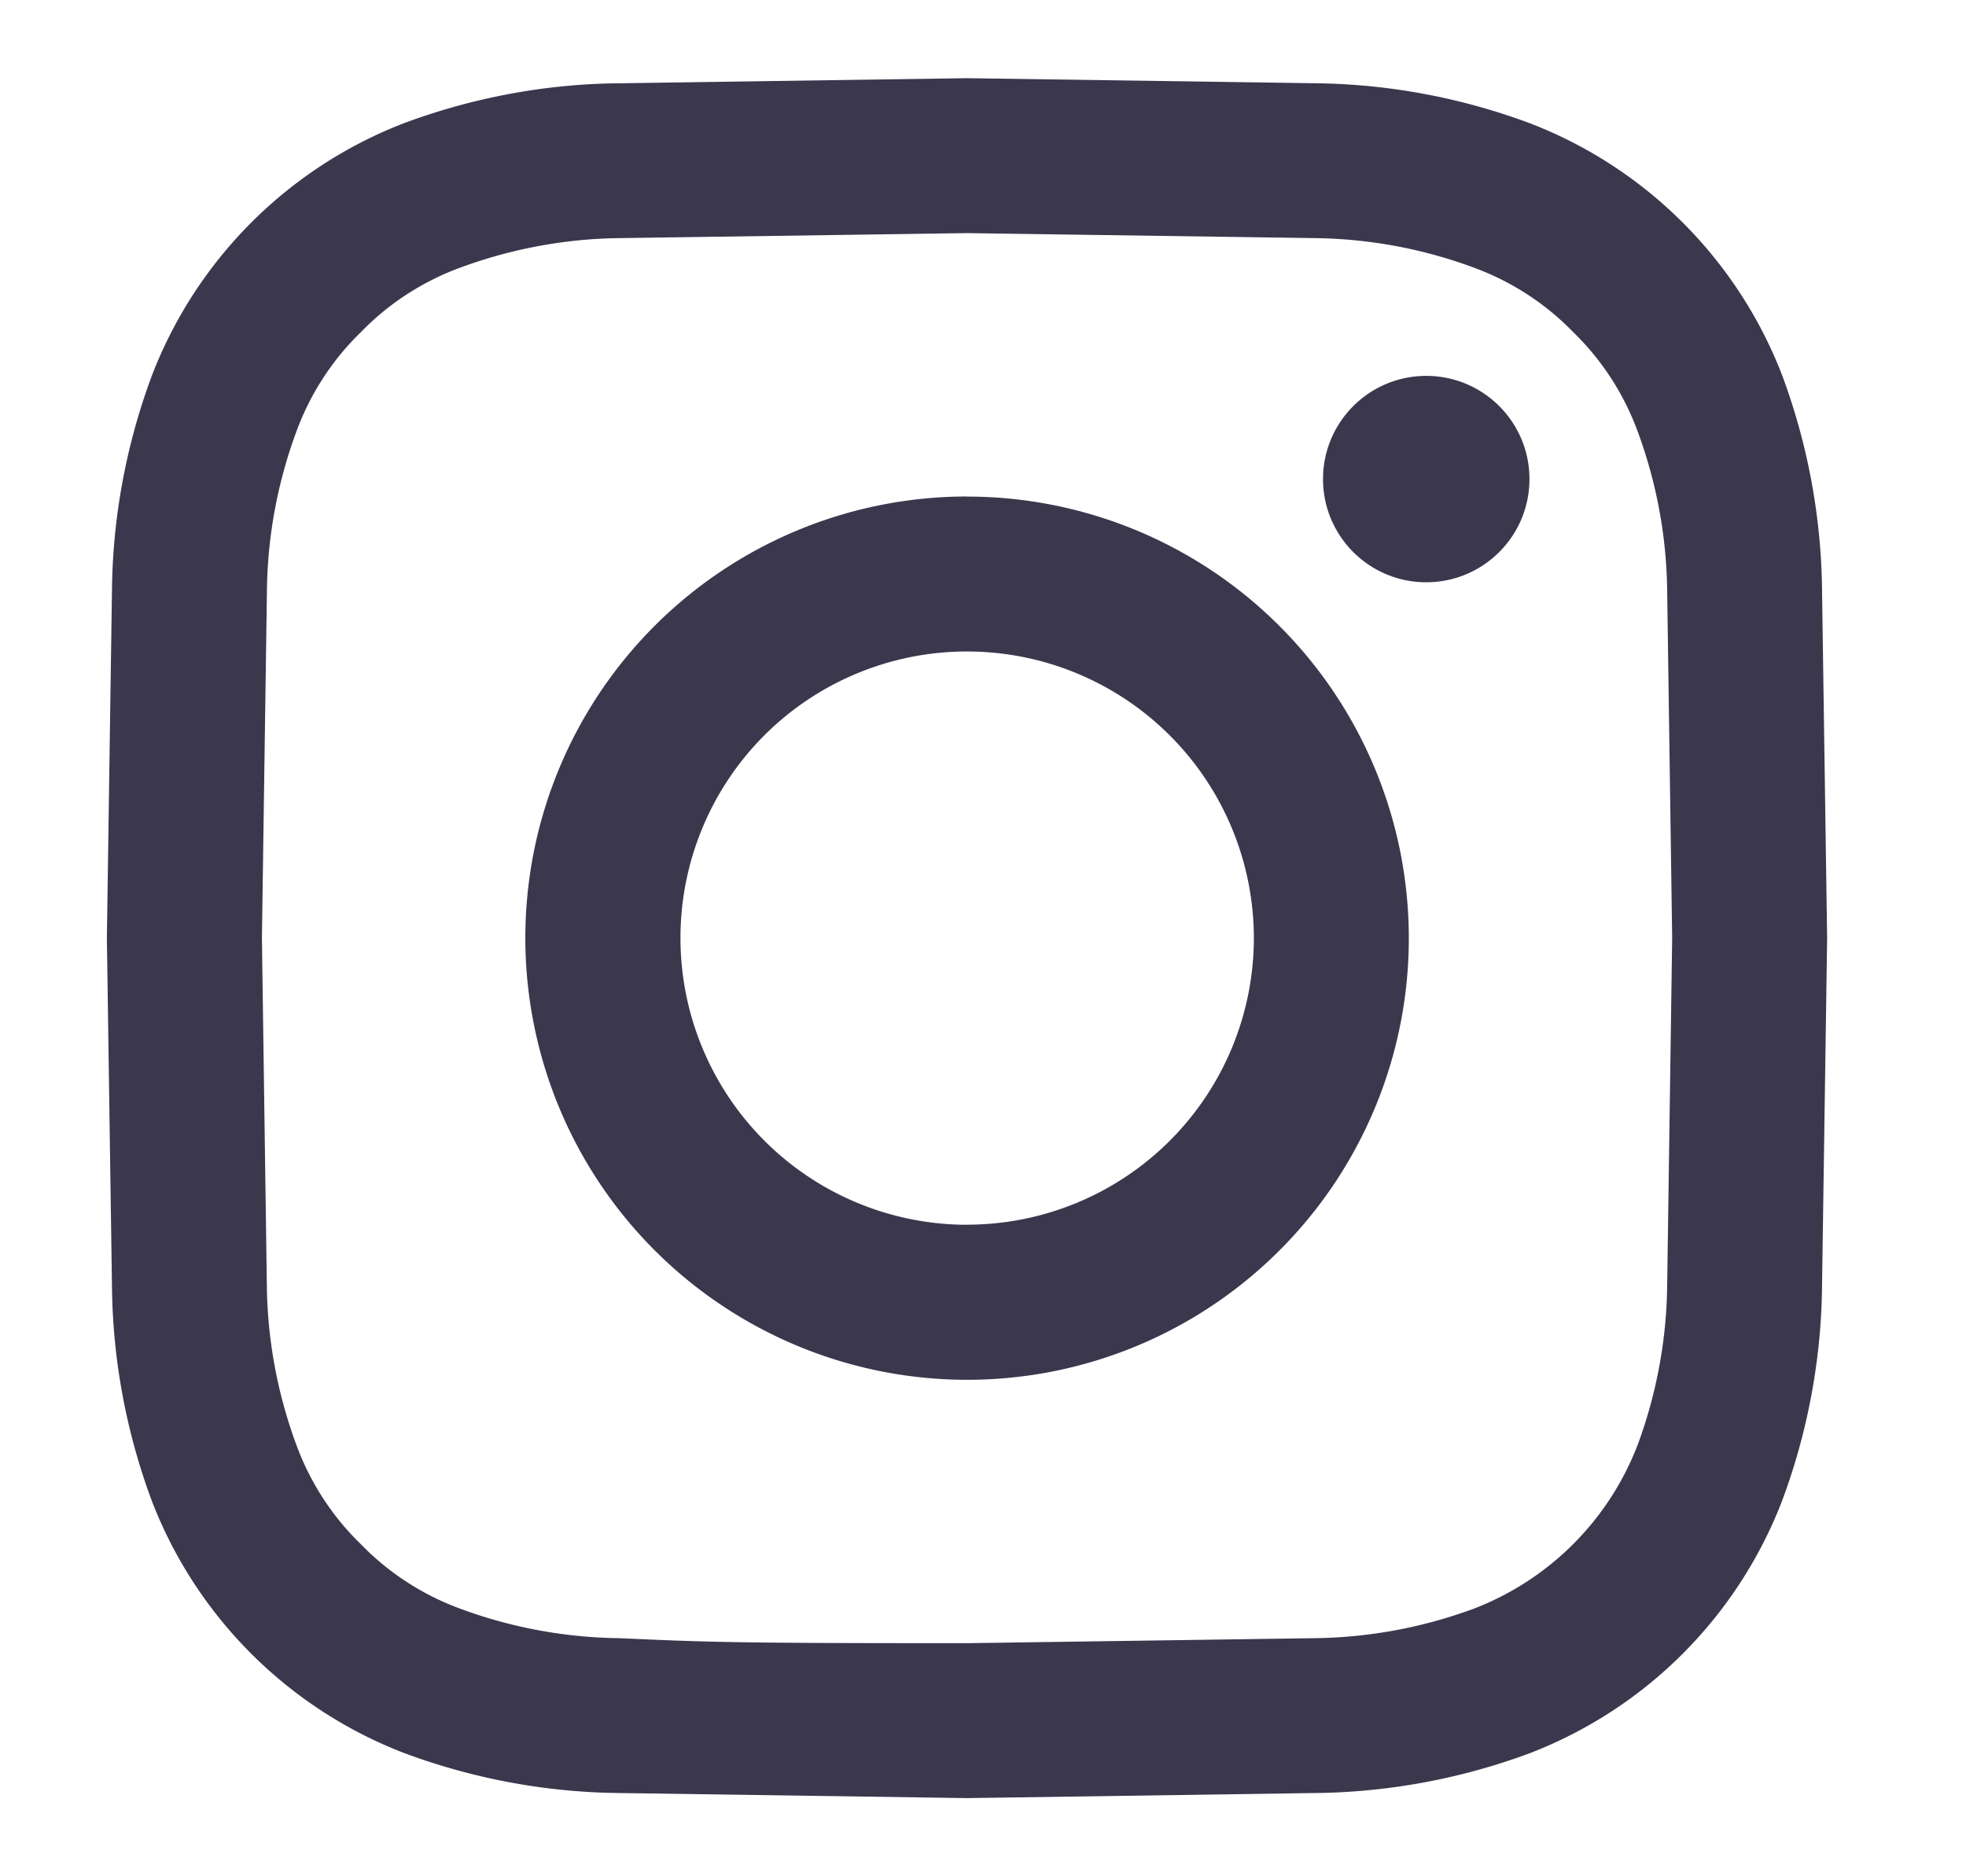
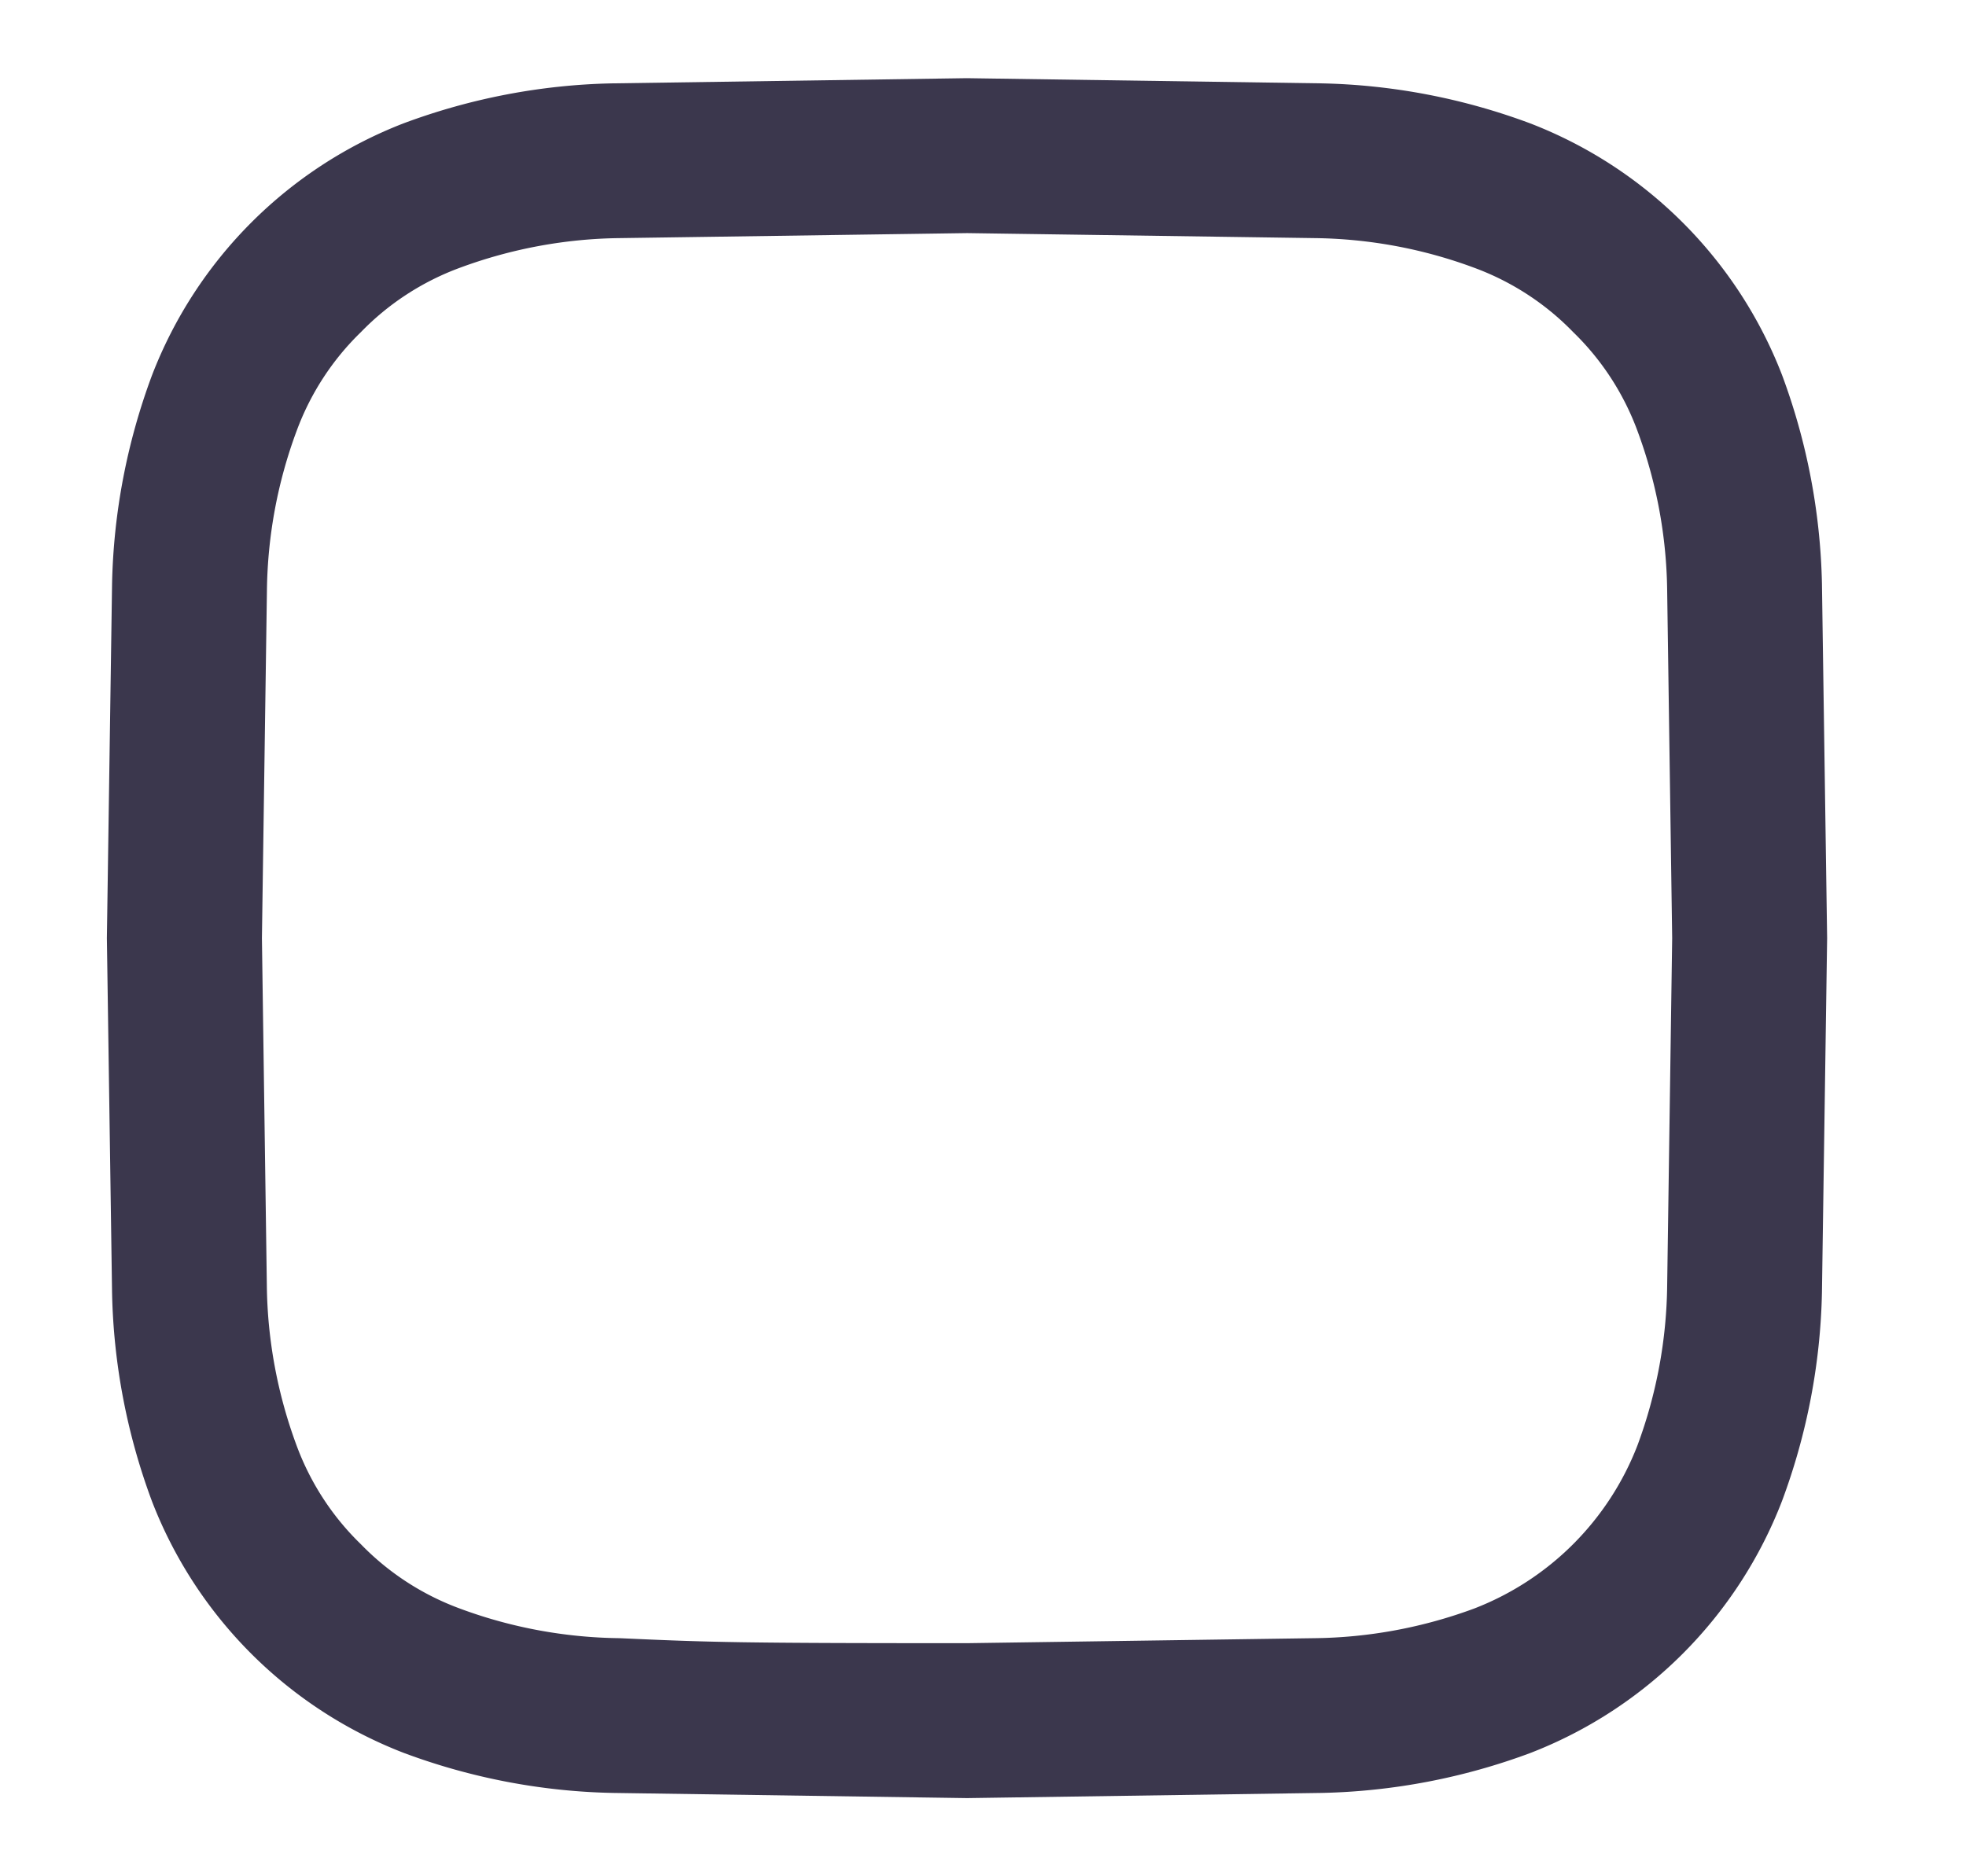
<svg xmlns="http://www.w3.org/2000/svg" width="22" height="21" fill="#3b374d">
  <path d="M10.821 2.609l3.889.056c.61.007 1.215.119 1.787.332.418.154.797.4 1.107.72.32.31.566.689.72 1.107a5.31 5.31 0 0 1 .332 1.787l.056 3.889-.056 3.889a5.31 5.31 0 0 1-.332 1.787 3.19 3.19 0 0 1-1.827 1.827c-.572.212-1.176.325-1.787.332l-3.889.056c-2.57 0-2.874-.01-3.889-.056-.61-.007-1.215-.119-1.787-.332-.418-.154-.797-.4-1.107-.72-.32-.31-.566-.689-.72-1.107-.212-.572-.325-1.177-.332-1.787L2.931 10.5l.056-3.889c.007-.61.119-1.215.332-1.787.154-.418.4-.797.72-1.107.31-.32.689-.566 1.107-.72.572-.212 1.177-.325 1.787-.332l3.889-.056zm0-1.734L6.853.933c-.798.016-1.588.168-2.336.447A4.92 4.92 0 0 0 1.701 4.2c-.279.748-.431 1.538-.447 2.336L1.196 10.5l.058 3.968c.016.798.168 1.588.447 2.336a4.92 4.92 0 0 0 2.82 2.816c.748.279 1.538.431 2.336.447l3.964.058 3.968-.058c.798-.017 1.588-.168 2.336-.447a4.92 4.92 0 0 0 1.706-1.112c.485-.486.863-1.067 1.11-1.708.279-.748.431-1.538.447-2.336l.058-3.964-.058-3.968c-.017-.798-.168-1.588-.447-2.336a4.92 4.92 0 0 0-2.82-2.816c-.748-.279-1.538-.431-2.336-.447L10.821.875z" />
-   <path d="M10.821 5.557c-.978 0-1.933.29-2.746.833a4.94 4.94 0 0 0-2.101 5.074 4.94 4.94 0 0 0 1.353 2.531 4.95 4.95 0 0 0 2.531 1.353 4.94 4.94 0 0 0 2.856-.281c.903-.374 1.675-1.008 2.218-1.82a4.94 4.94 0 0 0 .833-2.746c0-1.311-.521-2.568-1.448-3.495s-2.184-1.448-3.495-1.448zm0 8.151A3.21 3.21 0 0 1 8.553 8.23a3.21 3.21 0 0 1 5.478 2.268 3.21 3.21 0 0 1-3.209 3.209zm5.139-7.191c.638 0 1.155-.517 1.155-1.155s-.517-1.155-1.155-1.155-1.155.517-1.155 1.155.517 1.155 1.155 1.155z" />
</svg>